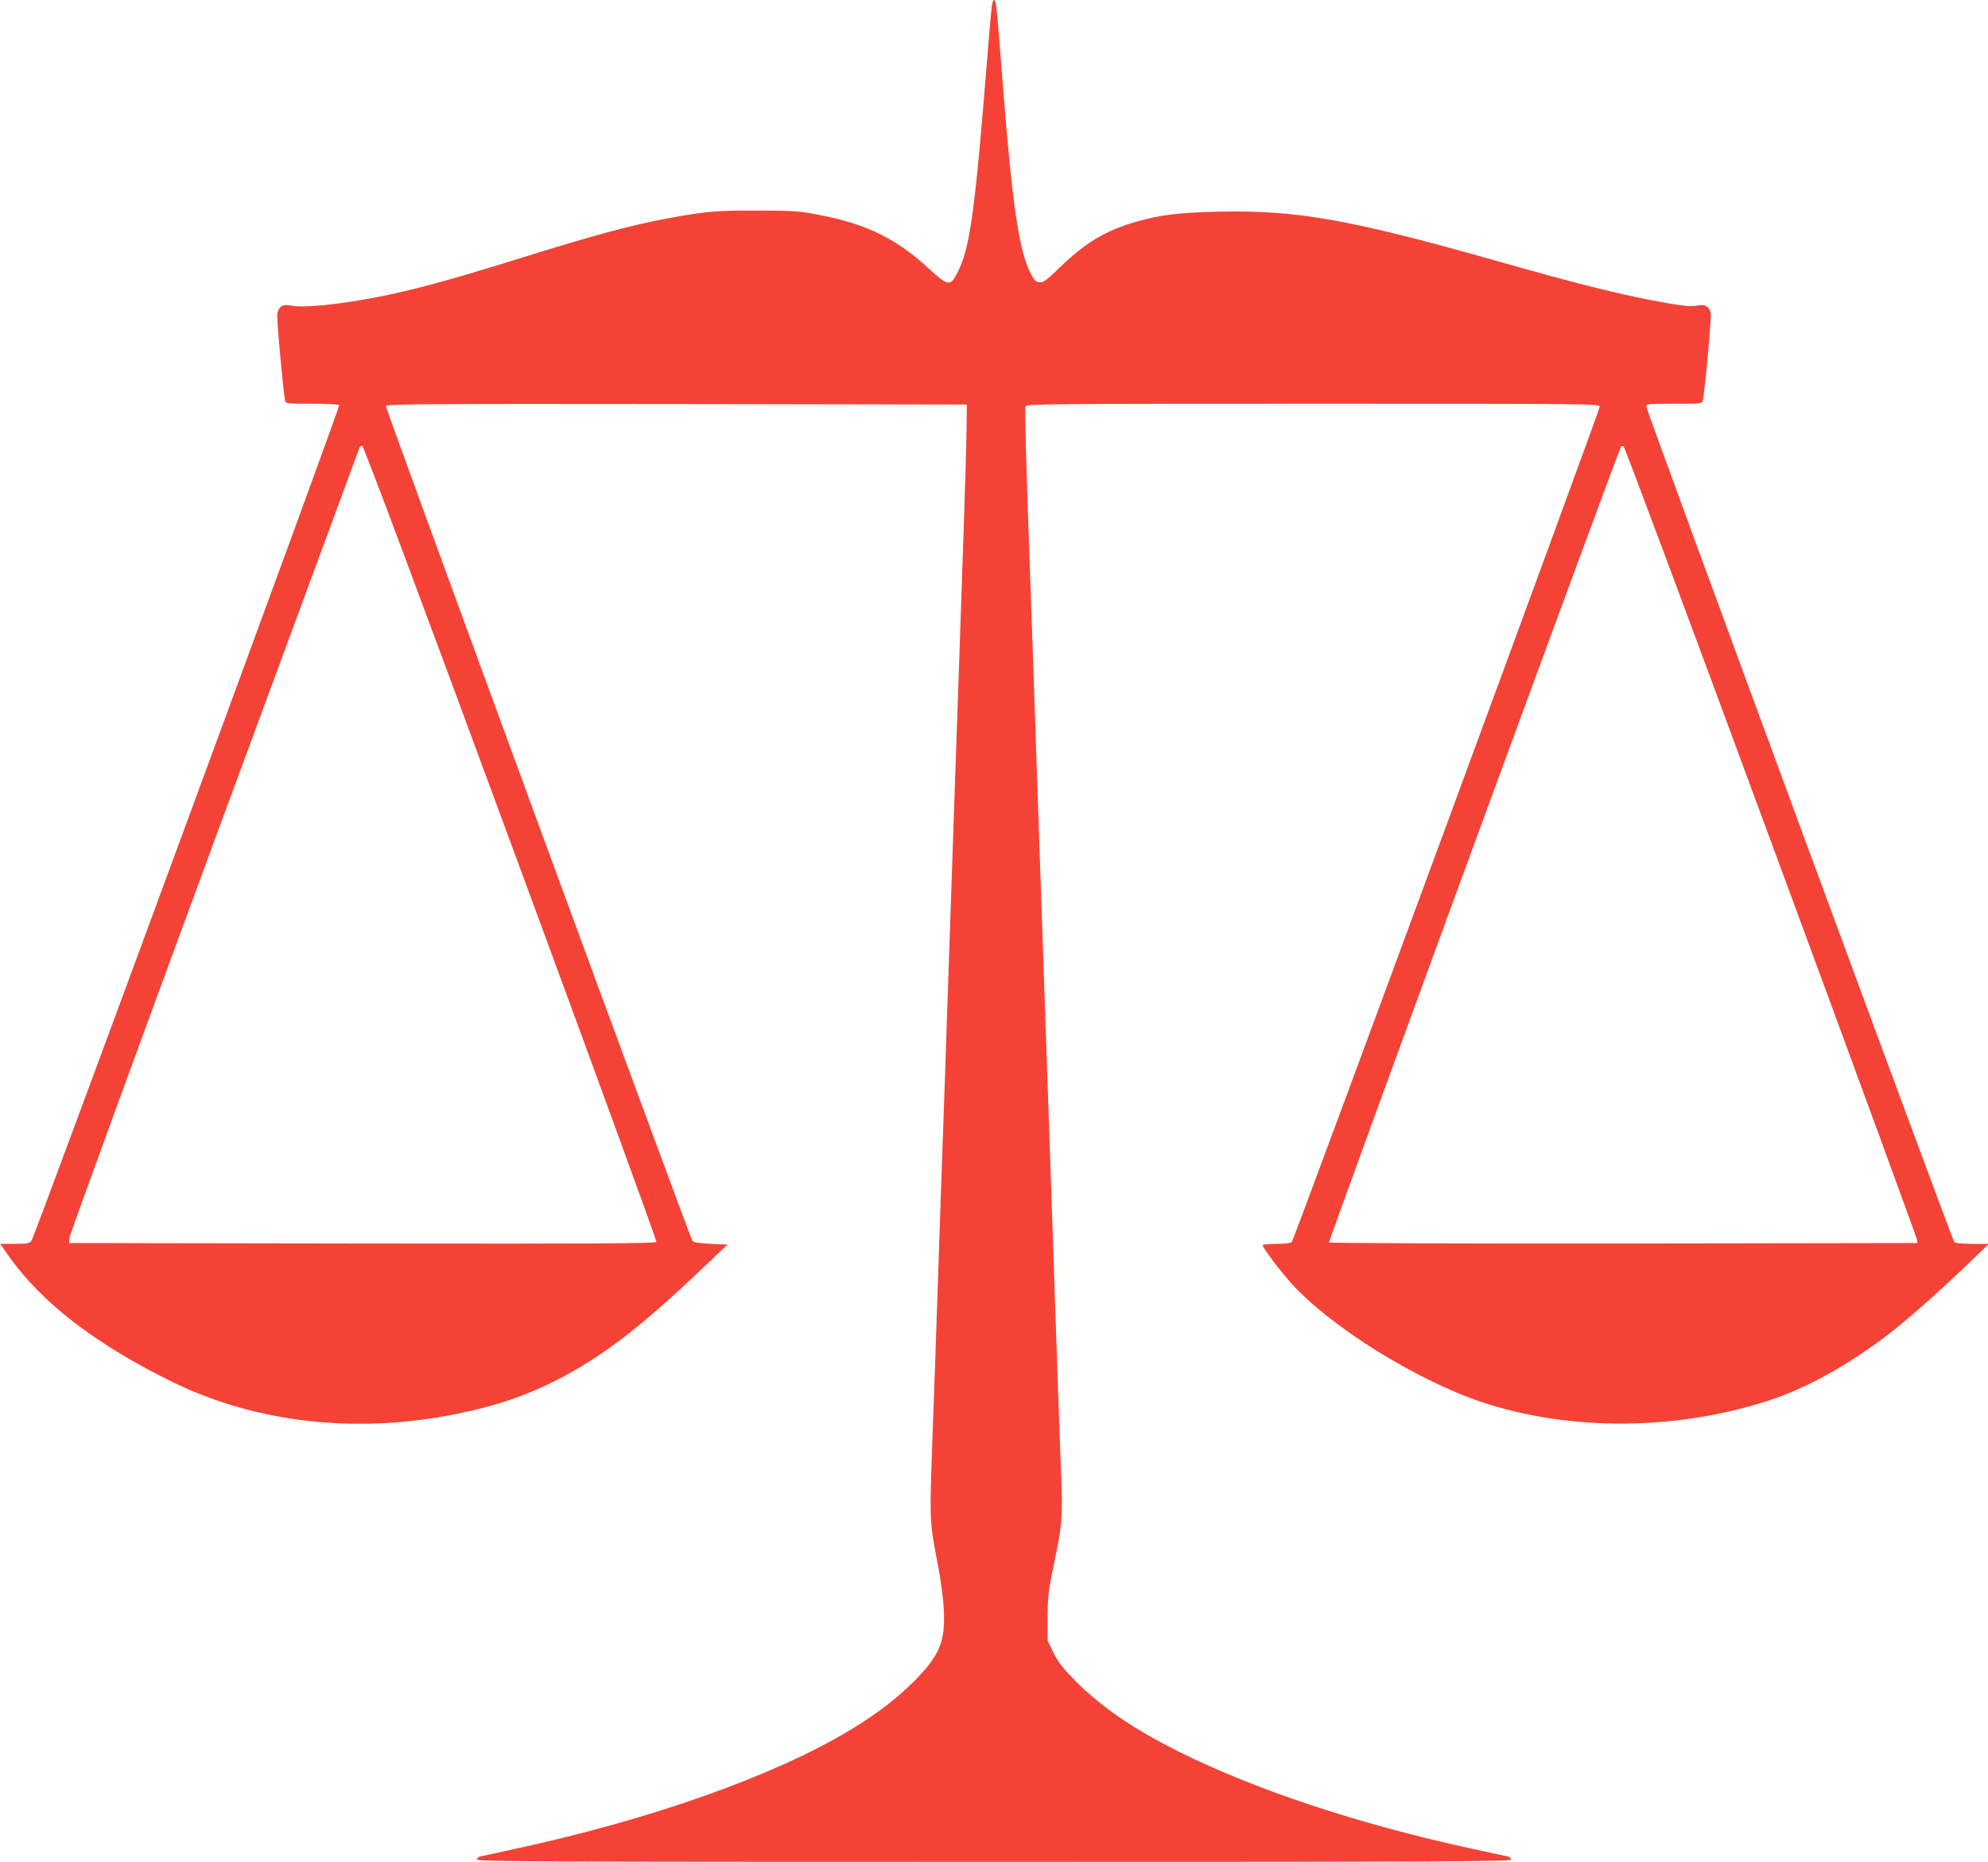
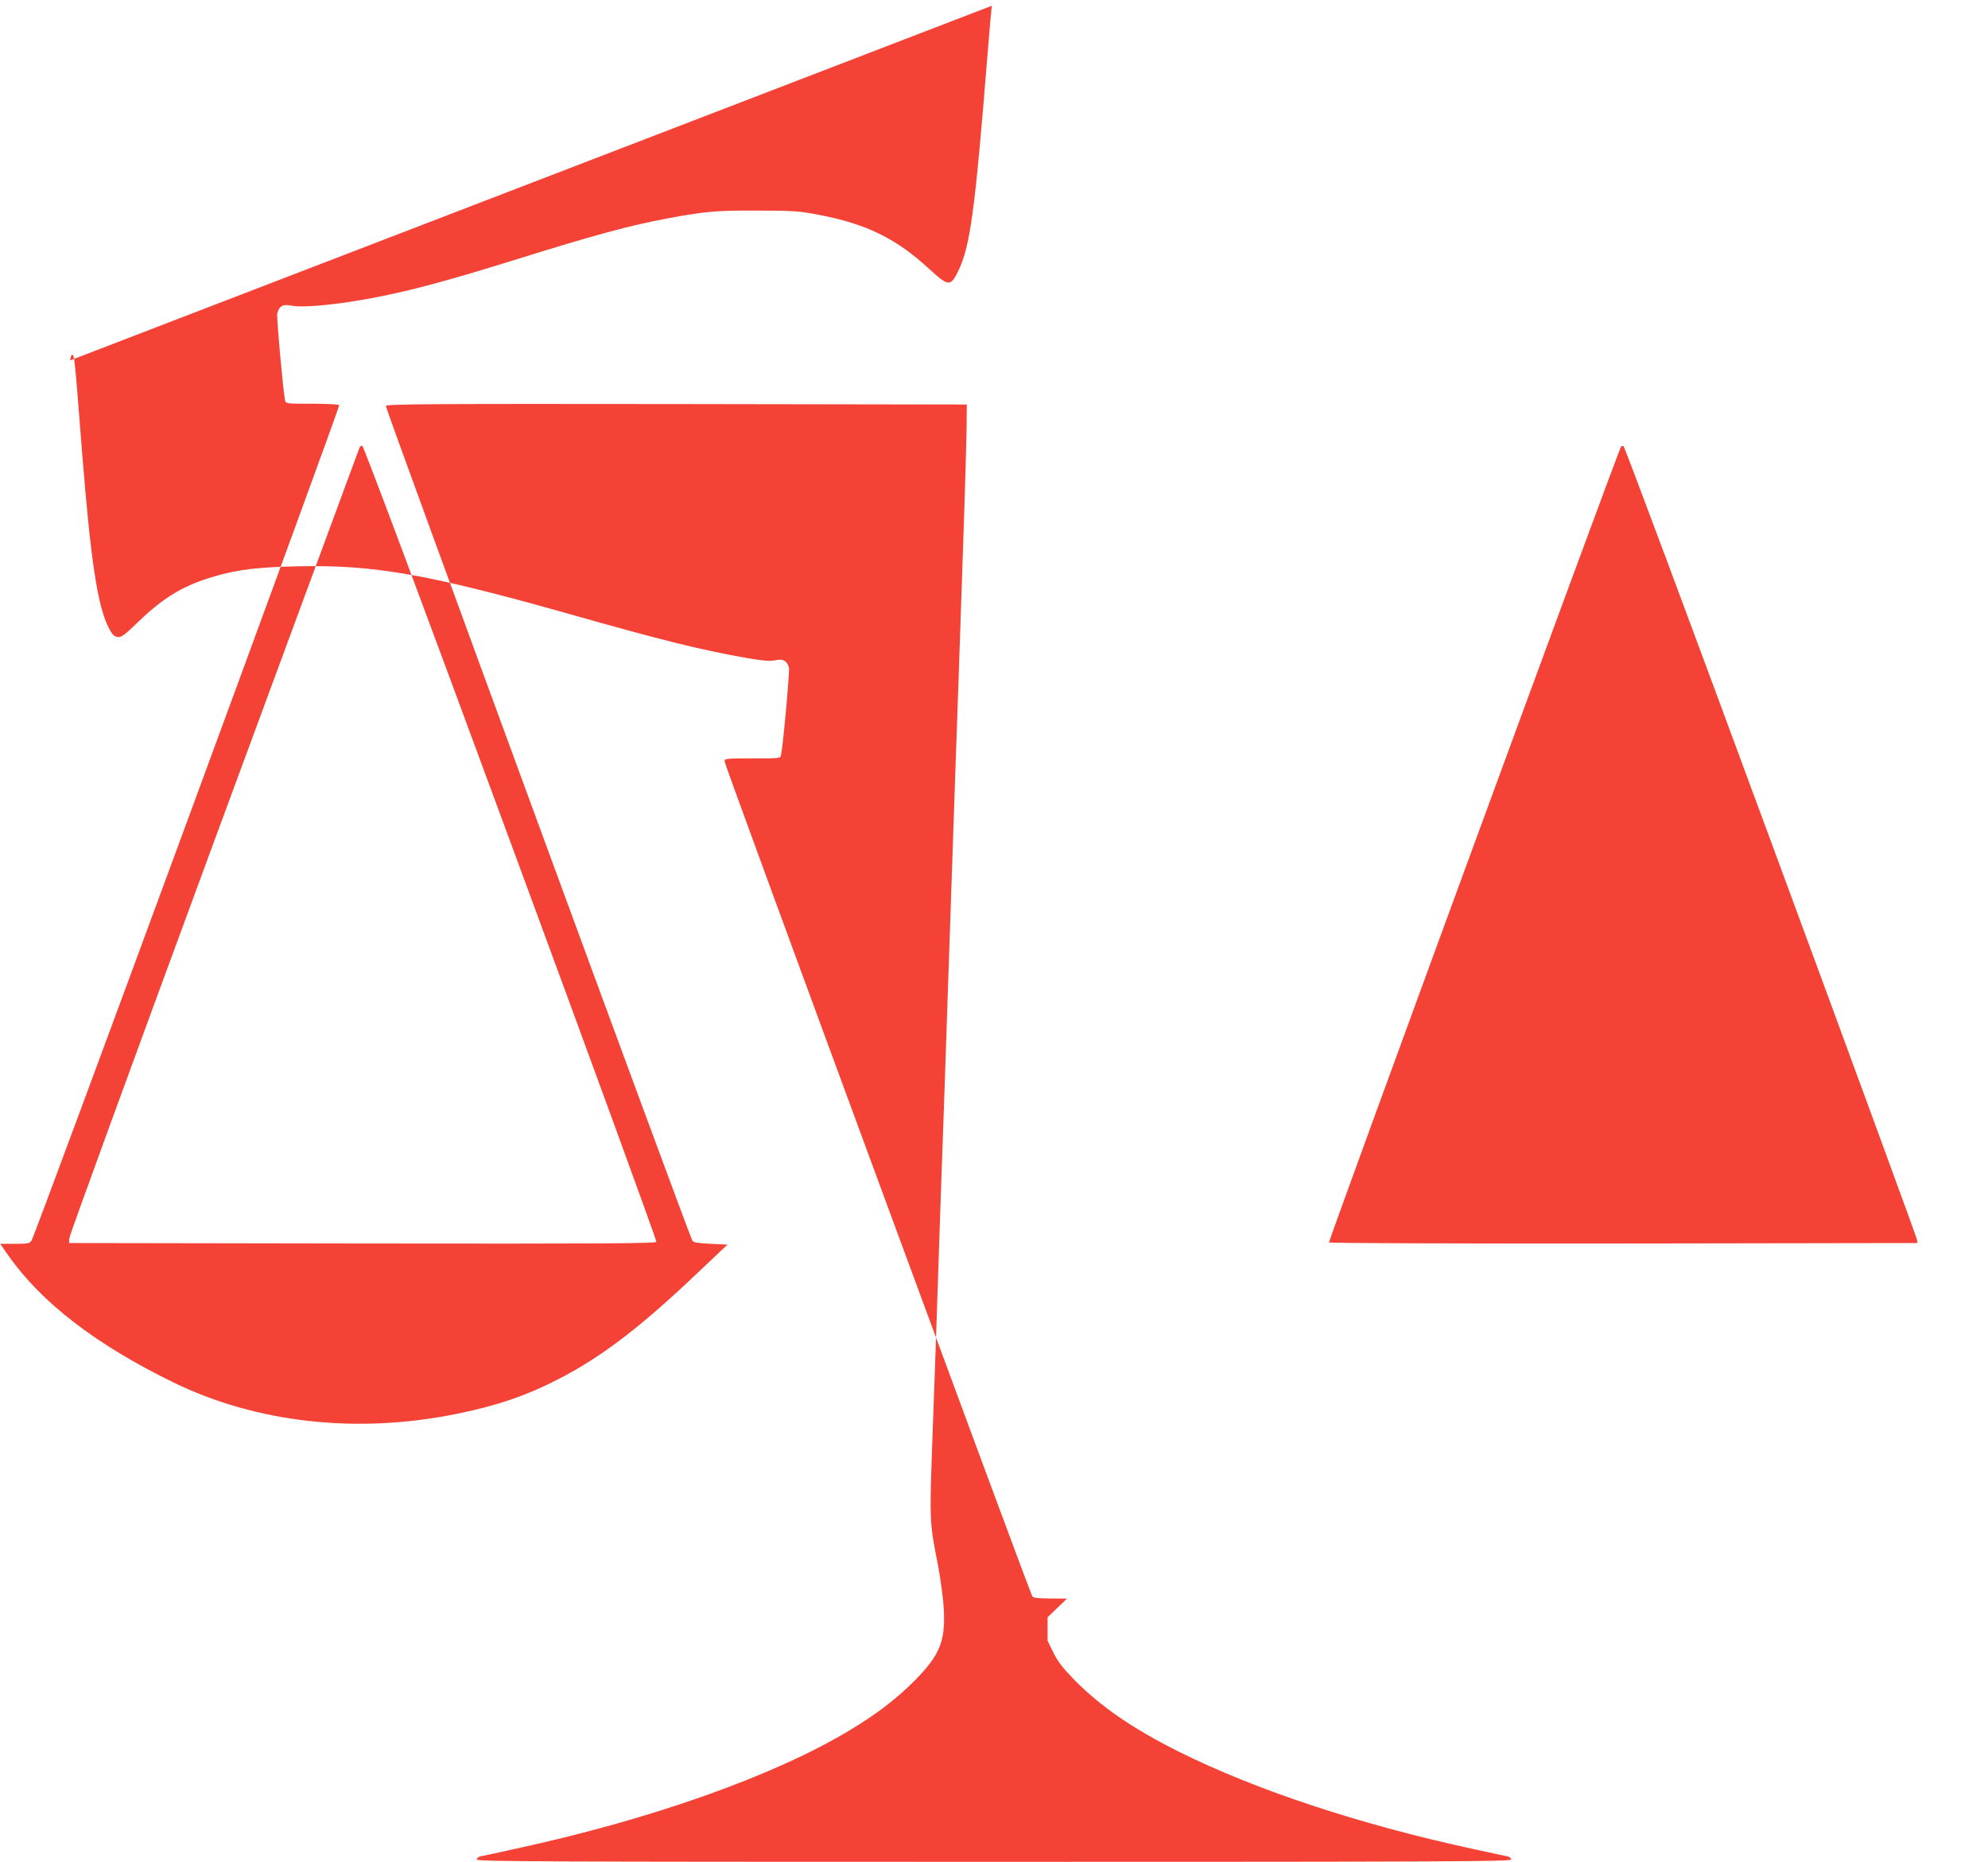
<svg xmlns="http://www.w3.org/2000/svg" version="1.0" width="1280pt" height="1199pt" viewBox="0 0 1280 1199" preserveAspectRatio="xMidYMid meet">
  <g transform="translate(0,1199) scale(0.1,-0.1)" fill="#f44336" stroke="none">
-     <path d="M6386 11953 c-3 -21 -15 -153 -26 -293 -83 -1038 -113 -1259 -193 -1421 -47 -95 -62 -93 -182 17 -213 197 -403 291 -710 350 -129 25 -161 27 -395 28 -266 1 -336 -5 -580 -50 -246 -46 -475 -108 -990 -269 -425 -132 -647 -192 -885 -239 -249 -48 -473 -70 -550 -54 -53 11 -79 -3 -90 -52 -5 -24 38 -498 50 -557 5 -23 7 -23 175 -23 93 0 171 -4 174 -9 7 -10 -1957 -5343 -1980 -5378 -13 -21 -22 -23 -109 -23 l-94 0 54 -77 c212 -302 565 -573 1058 -814 539 -263 1184 -335 1828 -204 262 53 456 120 667 230 279 146 522 333 906 699 l170 161 -109 5 c-81 4 -110 9 -117 20 -24 41 -1978 5364 -1974 5376 5 12 294 14 1873 12 l1868 -3 -2 -175 c-2 -157 -26 -881 -53 -1650 -10 -268 -20 -579 -70 -2040 -11 -327 -24 -721 -30 -875 -6 -154 -19 -548 -30 -875 -11 -327 -24 -716 -30 -865 -27 -747 -29 -691 32 -1010 16 -88 32 -209 35 -270 10 -206 -26 -293 -186 -456 -118 -119 -245 -216 -417 -320 -487 -294 -1278 -575 -2151 -764 -114 -25 -218 -48 -230 -50 -13 -3 -23 -12 -23 -20 0 -13 396 -15 3330 -15 2934 0 3330 2 3330 15 0 8 -10 17 -22 20 -13 2 -117 25 -233 50 -724 157 -1391 378 -1886 625 -292 146 -498 287 -666 456 -80 82 -109 119 -140 180 l-38 78 0 151 c1 133 5 170 37 325 59 280 61 308 49 624 -6 155 -20 549 -31 876 -47 1379 -60 1770 -70 2045 -10 280 -27 784 -70 2045 -11 327 -24 714 -30 860 -23 647 -33 1008 -27 1023 6 16 132 17 1852 17 1818 0 1845 0 1845 -19 0 -23 -1967 -5360 -1982 -5378 -7 -9 -40 -13 -99 -13 -49 0 -89 -4 -89 -9 0 -16 111 -164 184 -245 249 -277 796 -619 1220 -763 579 -195 1288 -187 1896 22 234 81 518 244 765 441 123 98 298 254 485 433 l125 120 -106 1 c-73 0 -110 4 -117 13 -15 18 -1982 5355 -1982 5378 0 18 10 19 180 19 178 0 180 0 184 23 13 59 56 538 51 560 -12 46 -38 60 -89 49 -36 -7 -74 -4 -180 14 -291 51 -540 112 -1146 284 -914 258 -1257 318 -1751 307 -251 -5 -380 -21 -527 -63 -202 -58 -330 -134 -494 -292 -91 -88 -111 -103 -135 -100 -22 2 -34 14 -55 53 -75 141 -119 432 -178 1180 -43 551 -46 585 -60 585 -5 0 -11 -17 -14 -37z m-3098 -5390 c519 -1406 941 -2562 938 -2570 -5 -11 -320 -13 -1893 -11 l-1888 3 1 30 c0 17 420 1166 932 2555 513 1389 934 2531 937 2538 2 6 10 12 17 12 8 0 365 -953 956 -2557z m8115 7 c516 -1398 939 -2552 940 -2564 l2 -21 -1889 -3 c-1067 -1 -1894 2 -1899 7 -6 6 1857 5086 1880 5124 3 4 10 6 16 4 7 -2 434 -1148 950 -2547z" />
+     <path d="M6386 11953 c-3 -21 -15 -153 -26 -293 -83 -1038 -113 -1259 -193 -1421 -47 -95 -62 -93 -182 17 -213 197 -403 291 -710 350 -129 25 -161 27 -395 28 -266 1 -336 -5 -580 -50 -246 -46 -475 -108 -990 -269 -425 -132 -647 -192 -885 -239 -249 -48 -473 -70 -550 -54 -53 11 -79 -3 -90 -52 -5 -24 38 -498 50 -557 5 -23 7 -23 175 -23 93 0 171 -4 174 -9 7 -10 -1957 -5343 -1980 -5378 -13 -21 -22 -23 -109 -23 l-94 0 54 -77 c212 -302 565 -573 1058 -814 539 -263 1184 -335 1828 -204 262 53 456 120 667 230 279 146 522 333 906 699 l170 161 -109 5 c-81 4 -110 9 -117 20 -24 41 -1978 5364 -1974 5376 5 12 294 14 1873 12 l1868 -3 -2 -175 c-2 -157 -26 -881 -53 -1650 -10 -268 -20 -579 -70 -2040 -11 -327 -24 -721 -30 -875 -6 -154 -19 -548 -30 -875 -11 -327 -24 -716 -30 -865 -27 -747 -29 -691 32 -1010 16 -88 32 -209 35 -270 10 -206 -26 -293 -186 -456 -118 -119 -245 -216 -417 -320 -487 -294 -1278 -575 -2151 -764 -114 -25 -218 -48 -230 -50 -13 -3 -23 -12 -23 -20 0 -13 396 -15 3330 -15 2934 0 3330 2 3330 15 0 8 -10 17 -22 20 -13 2 -117 25 -233 50 -724 157 -1391 378 -1886 625 -292 146 -498 287 -666 456 -80 82 -109 119 -140 180 l-38 78 0 151 l125 120 -106 1 c-73 0 -110 4 -117 13 -15 18 -1982 5355 -1982 5378 0 18 10 19 180 19 178 0 180 0 184 23 13 59 56 538 51 560 -12 46 -38 60 -89 49 -36 -7 -74 -4 -180 14 -291 51 -540 112 -1146 284 -914 258 -1257 318 -1751 307 -251 -5 -380 -21 -527 -63 -202 -58 -330 -134 -494 -292 -91 -88 -111 -103 -135 -100 -22 2 -34 14 -55 53 -75 141 -119 432 -178 1180 -43 551 -46 585 -60 585 -5 0 -11 -17 -14 -37z m-3098 -5390 c519 -1406 941 -2562 938 -2570 -5 -11 -320 -13 -1893 -11 l-1888 3 1 30 c0 17 420 1166 932 2555 513 1389 934 2531 937 2538 2 6 10 12 17 12 8 0 365 -953 956 -2557z m8115 7 c516 -1398 939 -2552 940 -2564 l2 -21 -1889 -3 c-1067 -1 -1894 2 -1899 7 -6 6 1857 5086 1880 5124 3 4 10 6 16 4 7 -2 434 -1148 950 -2547z" />
  </g>
</svg>